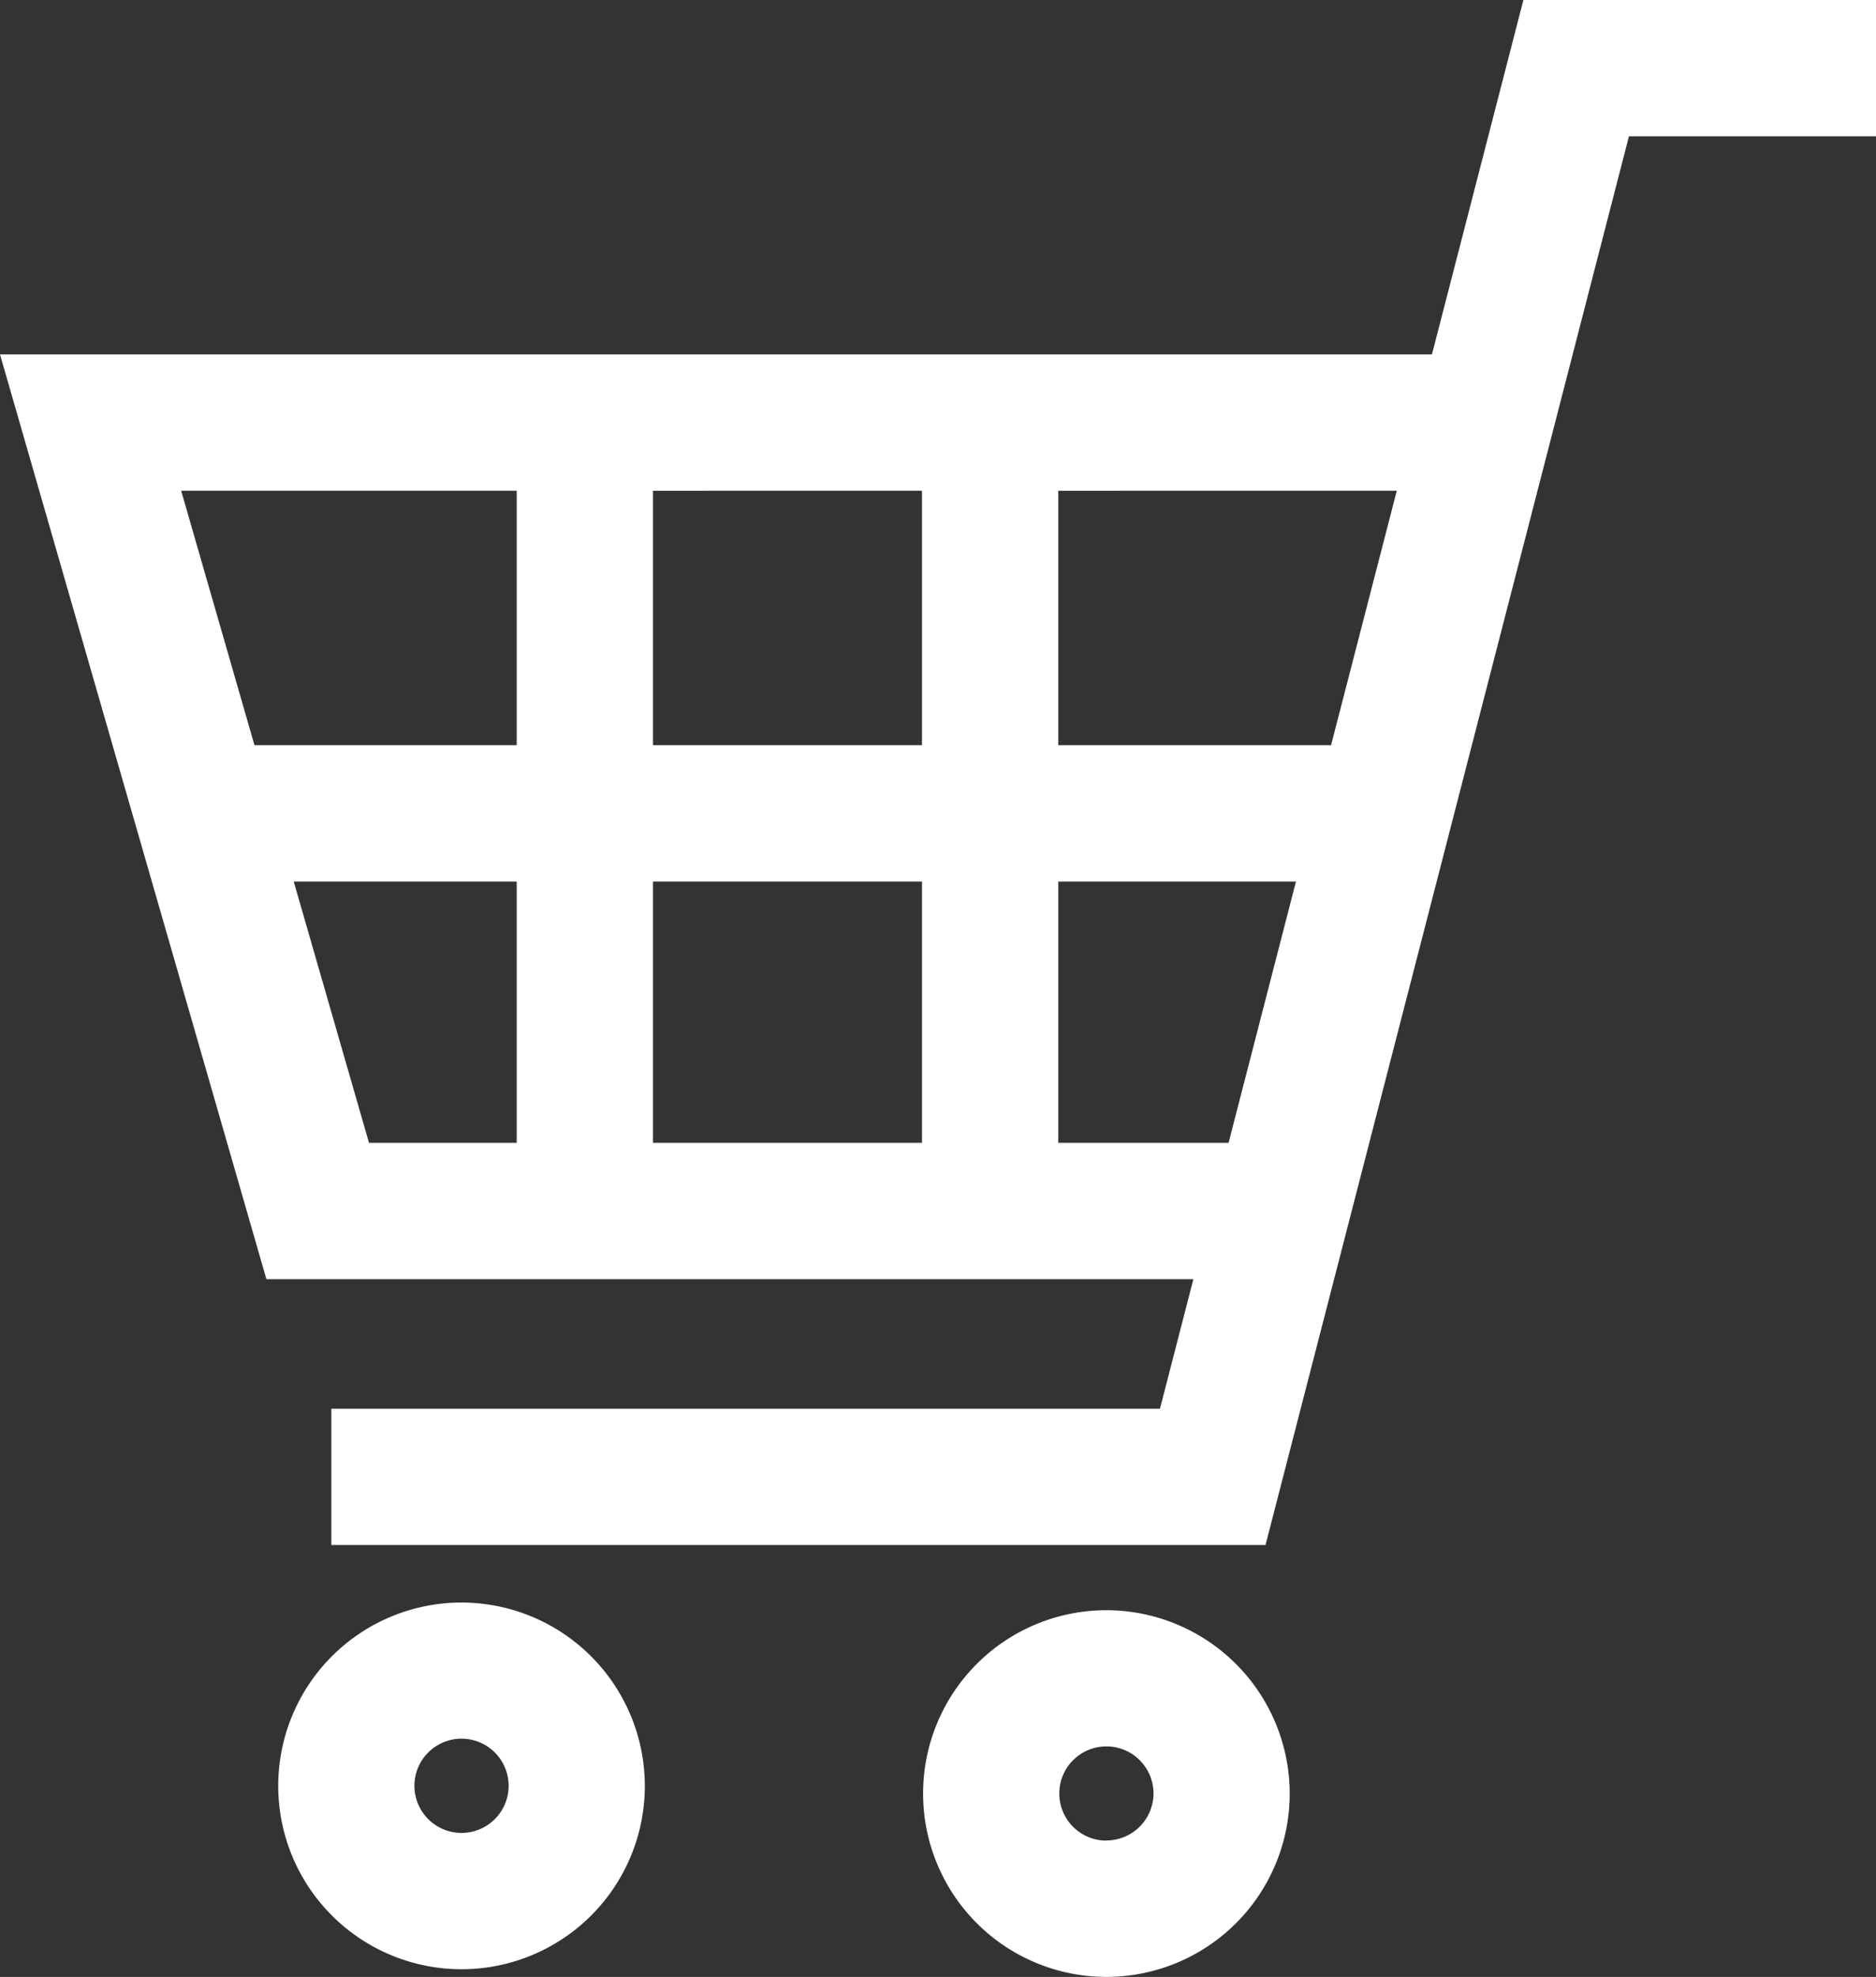
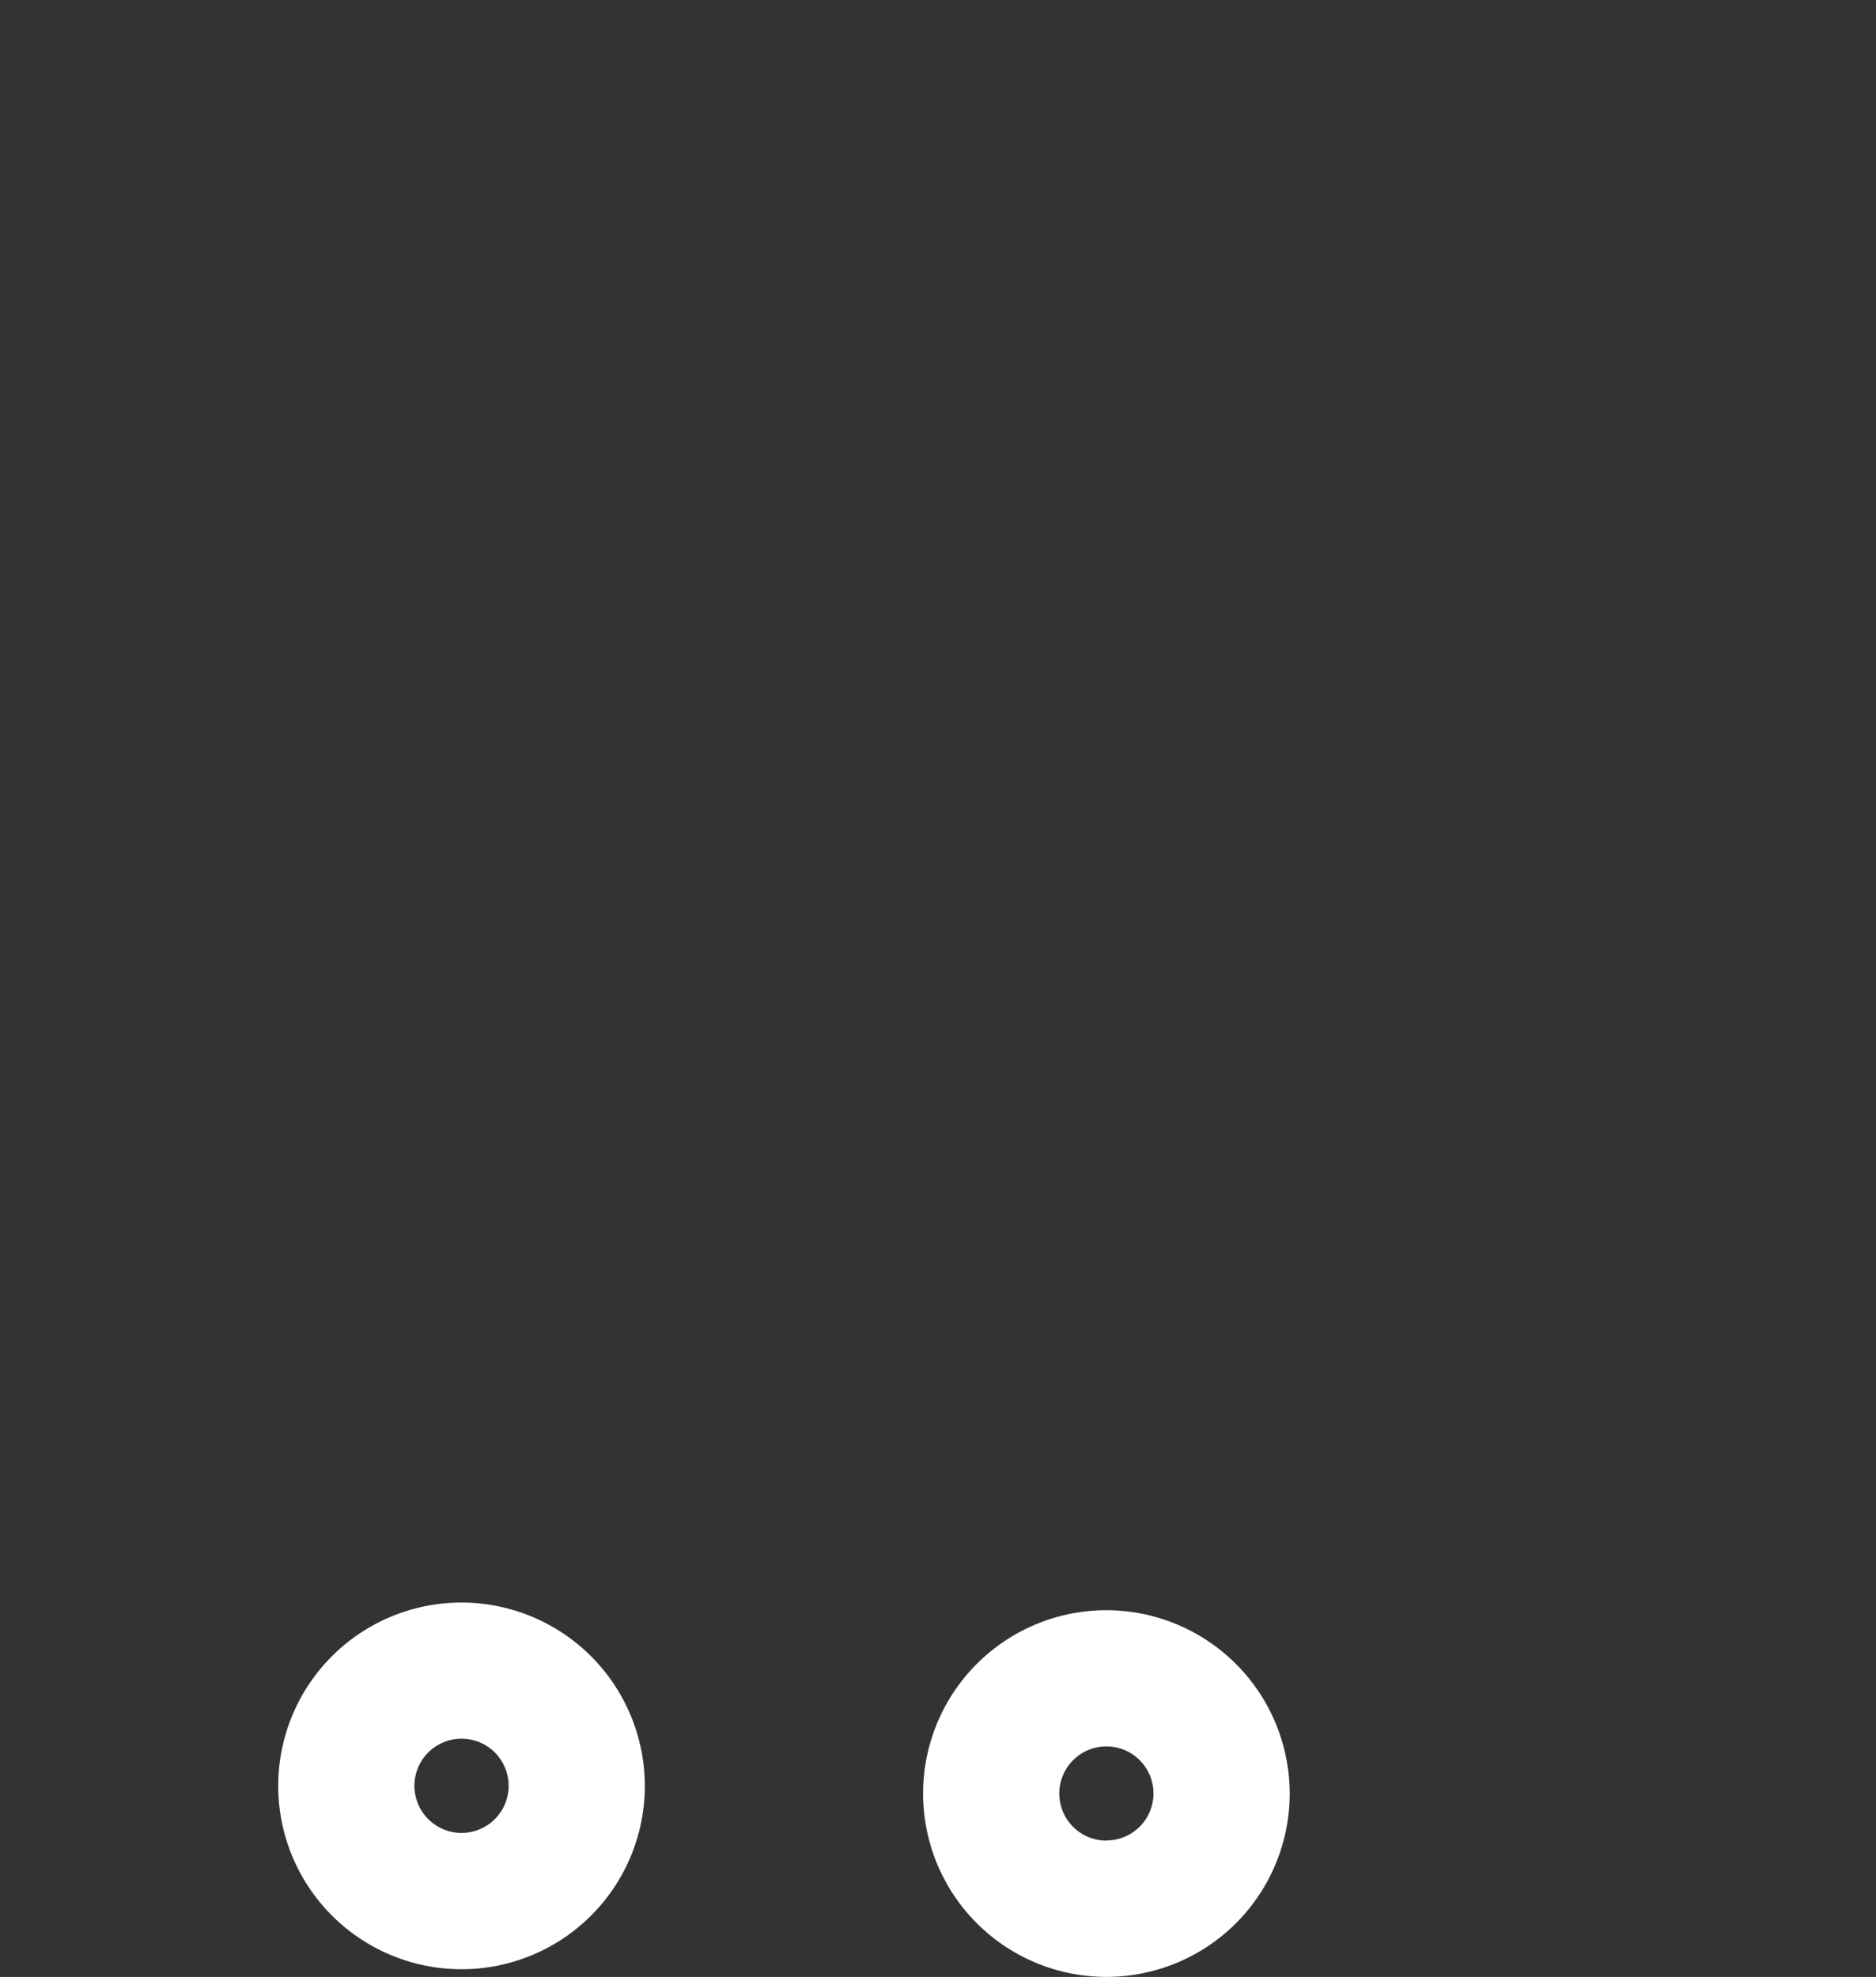
<svg xmlns="http://www.w3.org/2000/svg" width="43.814" height="46.161" viewBox="0 0 43.814 46.161">
  <rect x="0" y="0" width="43.814" height="46.161" fill="#333333" stroke="none" />
  <g id="グループ_2341" data-name="グループ 2341" transform="translate(-13.013)">
-     <path id="パス_4440" data-name="パス 4440" d="M48.592,0,46.456,8.276H13.013l6.222,21.593H40.884l-.78,3.024H20.751v3.183H42.569L51.057,3.183h5.77V0ZM37.729,26.685v-6.1h5.551l-1.574,6.1Zm7.906-15.227L44.1,17.4H37.729V11.459ZM34.546,20.584v6.1H28.264v-6.1Zm0-9.126V17.4H28.264V11.459Zm-9.465,0V17.4H18.956l-1.712-5.942Zm0,9.126v6.1h-3.45l-1.758-6.1Z" transform="translate(0)" fill="#fff" />
    <path id="パス_4441" data-name="パス 4441" d="M89.363,415.037a4.281,4.281,0,1,0,4.281,4.281A4.286,4.286,0,0,0,89.363,415.037Zm0,5.379a1.1,1.1,0,1,1,1.1-1.1A1.1,1.1,0,0,1,89.363,420.416Z" transform="translate(-65.571 -377.618)" fill="#fff" />
    <path id="パス_4442" data-name="パス 4442" d="M256.415,417.024a4.281,4.281,0,1,0,4.281,4.282A4.286,4.286,0,0,0,256.415,417.024Zm0,5.38a1.1,1.1,0,1,1,1.1-1.1A1.1,1.1,0,0,1,256.415,422.4Z" transform="translate(-217.562 -379.426)" fill="#fff" />
  </g>
</svg>